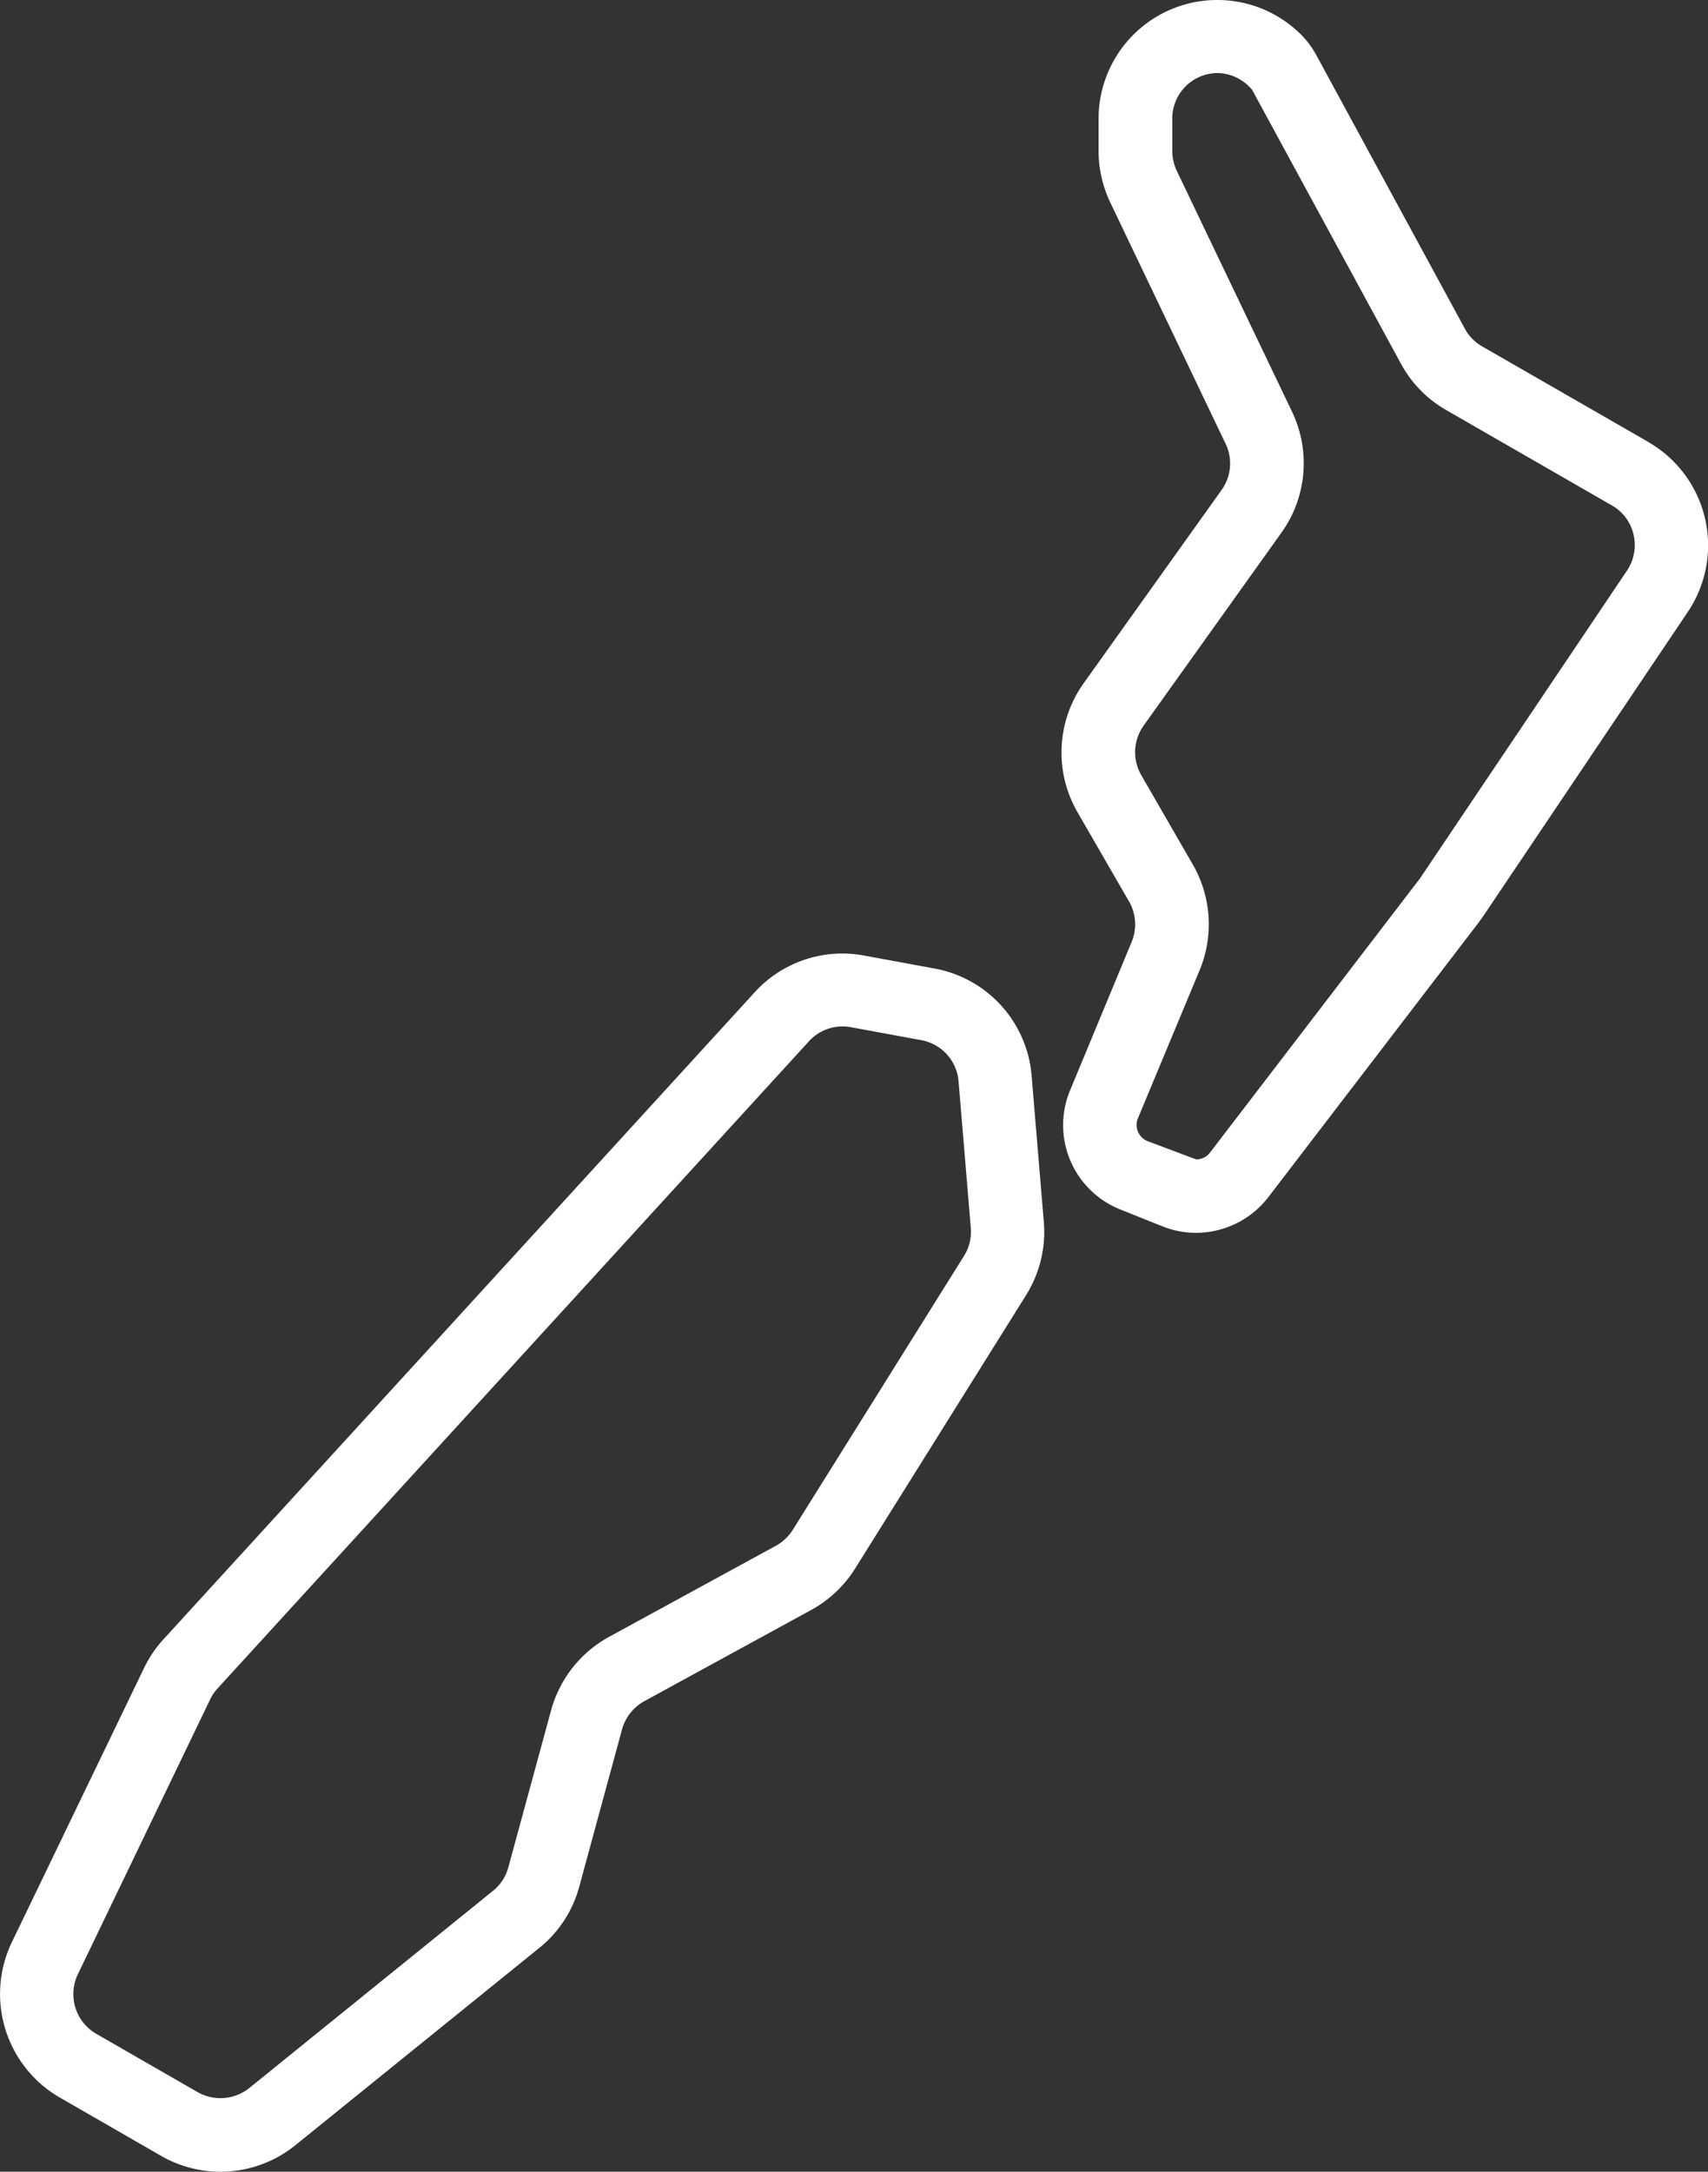
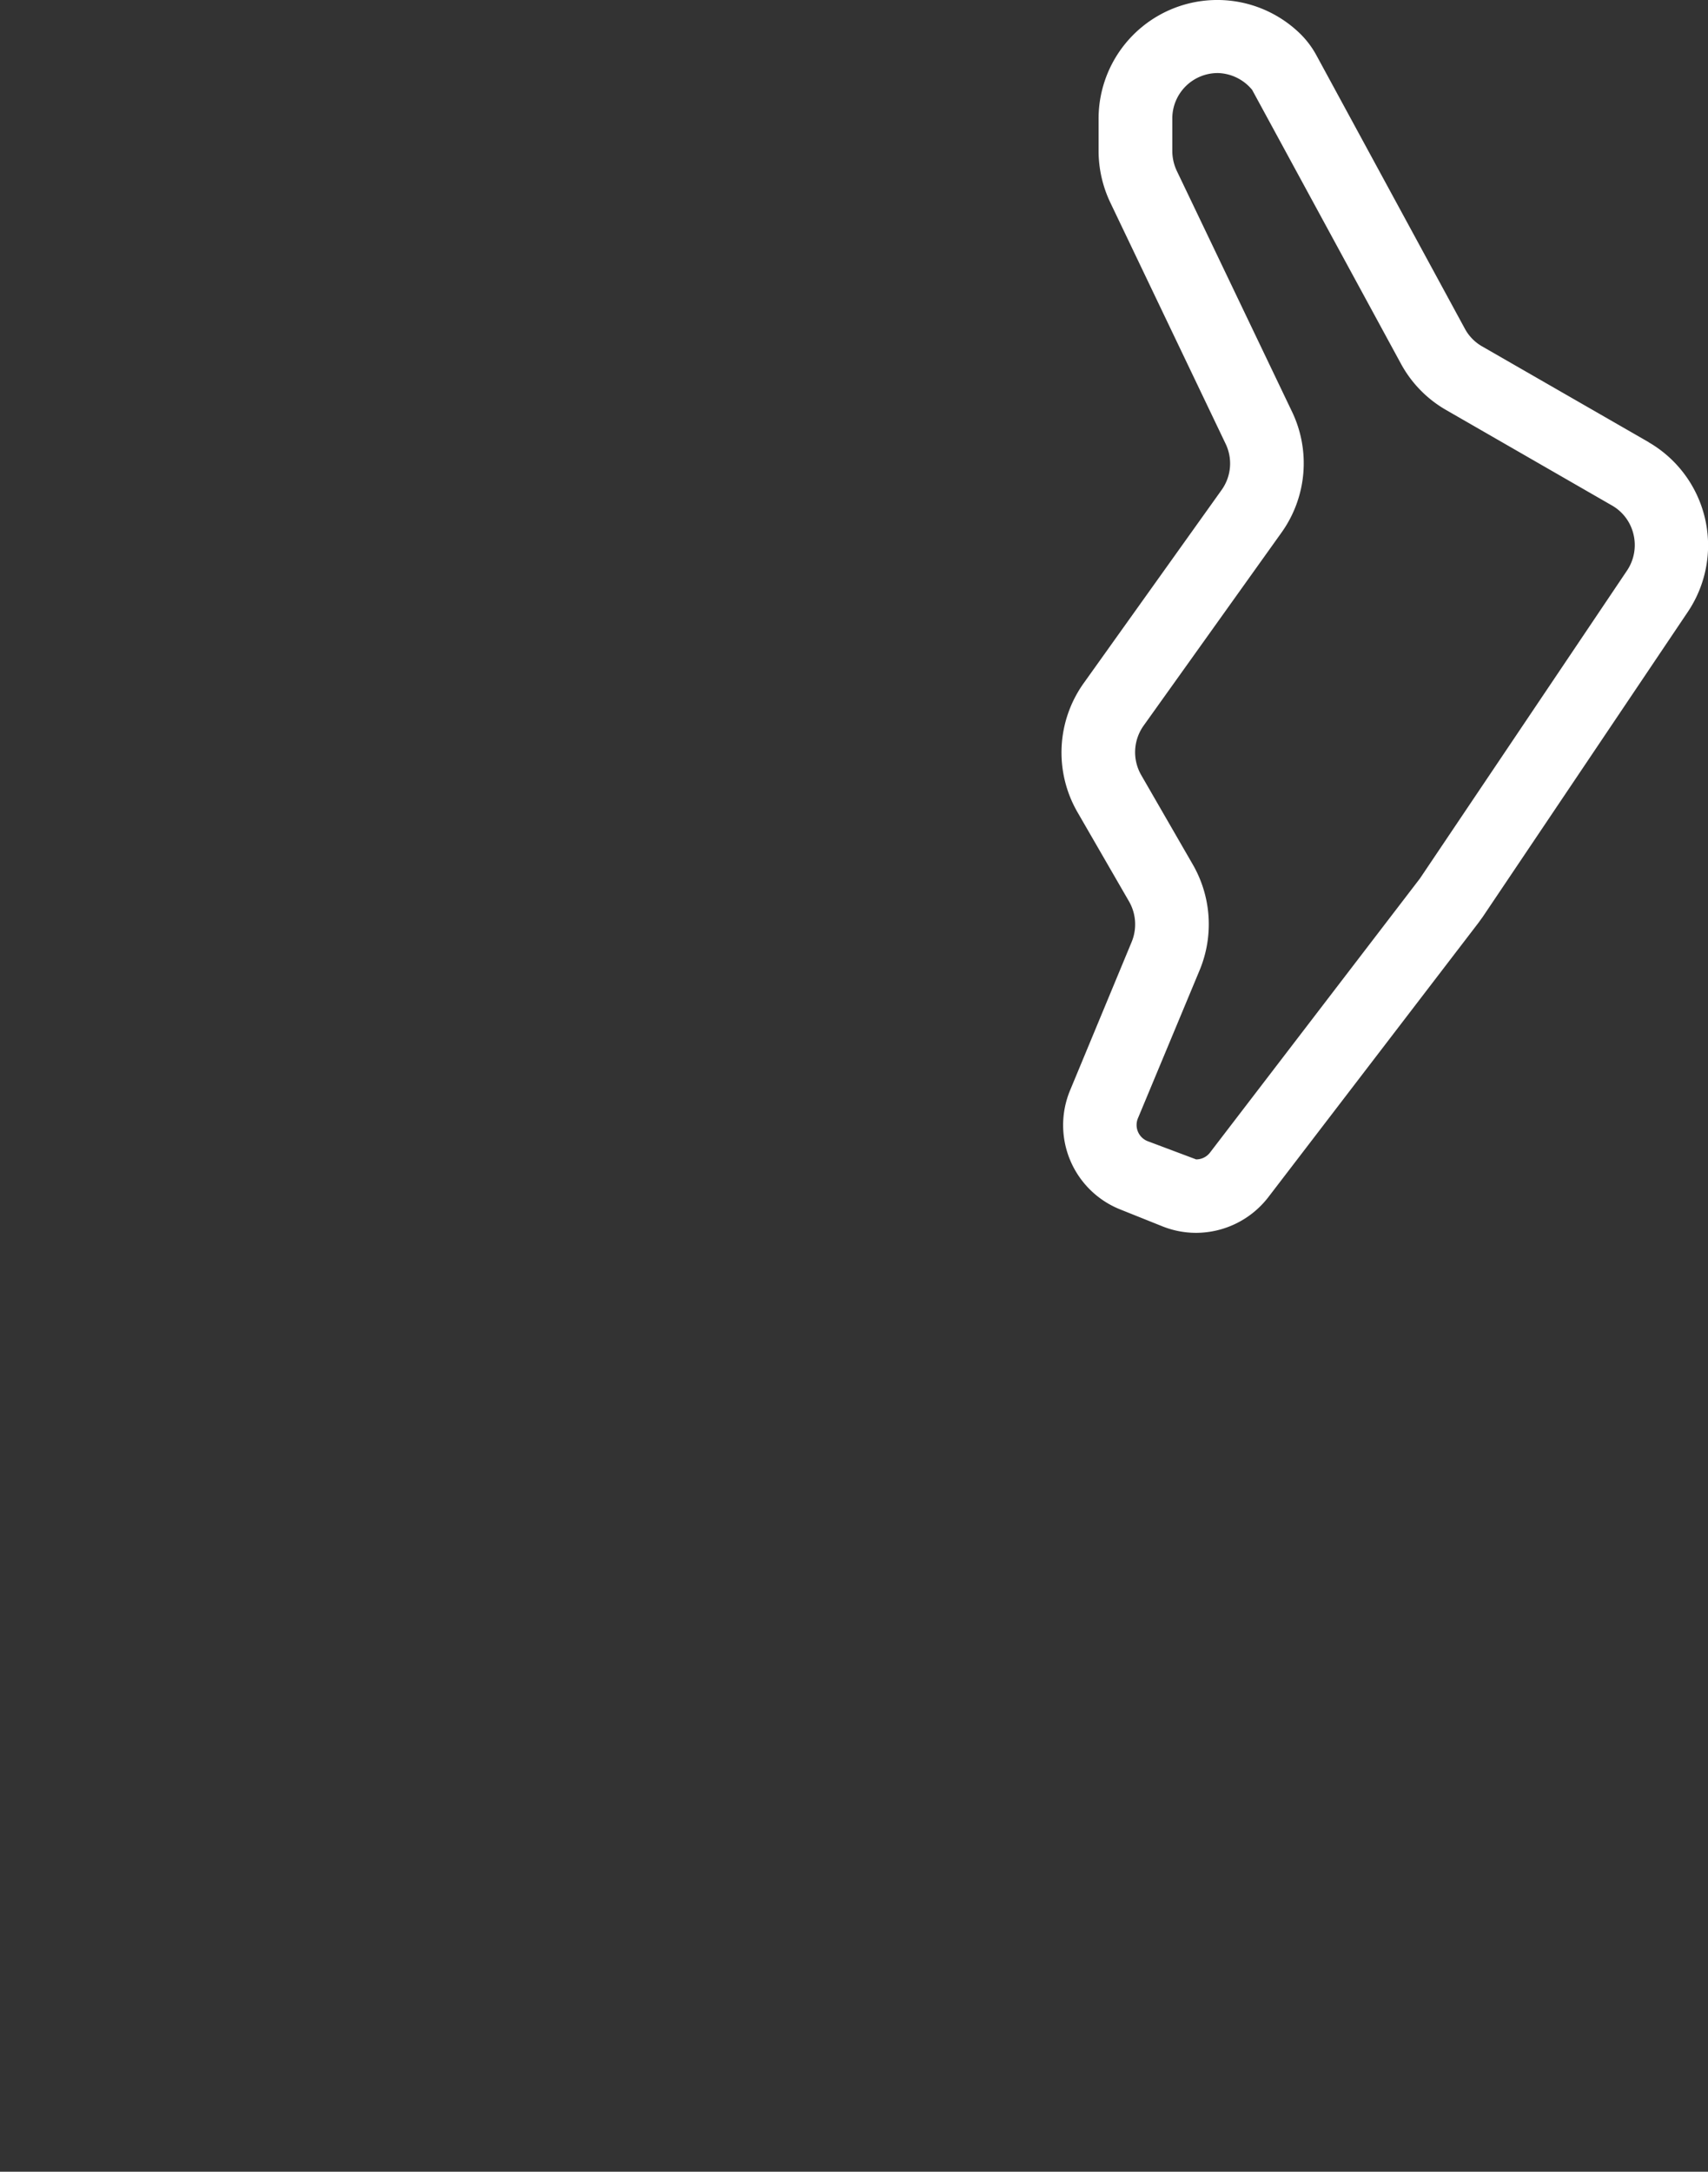
<svg xmlns="http://www.w3.org/2000/svg" id="Group_83" data-name="Group 83" width="39.338" height="50" viewBox="0 0 39.338 50">
  <rect x="0" y="0" width="39.338" height="50" fill="#333333" stroke="none" />
  <defs>
    <clipPath id="clip-path">
      <rect id="Rectangle_63" data-name="Rectangle 63" width="39.338" height="50" fill="#fff" />
    </clipPath>
  </defs>
  <g id="Group_82" data-name="Group 82" clip-path="url(#clip-path)">
    <path id="Path_554" data-name="Path 554" d="M37.968,10.178l-3.827-2.2a1.033,1.033,0,0,1-.4-.405l-3.422-6.3a2.1,2.1,0,0,0-.437-.556,2.734,2.734,0,0,0-4.58,2.024v.737a2.777,2.777,0,0,0,.268,1.181l2.659,5.561a1.046,1.046,0,0,1-.093,1.06l-3.179,4.452a2.748,2.748,0,0,0-.144,2.962l1.192,2.063a1.058,1.058,0,0,1,.059.929L24.647,25.1A2.089,2.089,0,0,0,25.8,27.845l.974.39a2.086,2.086,0,0,0,.774.149,2.107,2.107,0,0,0,1.664-.822l4.832-6.307c.011-.013.089-.124.1-.137l4.733-7.036a2.744,2.744,0,0,0-.906-3.9Zm-.495,2.958-4.77,7.09L27.87,26.534a.4.4,0,0,1-.321.159l-1.118-.42a.4.4,0,0,1-.222-.217.4.4,0,0,1,0-.311l1.422-3.412a2.755,2.755,0,0,0-.156-2.424l-1.192-2.066a1.054,1.054,0,0,1,.054-1.133l3.18-4.451a2.745,2.745,0,0,0,.243-2.775L27.1,3.927a1.086,1.086,0,0,1-.1-.456V2.734a1.046,1.046,0,0,1,1.06-1.052,1.058,1.058,0,0,1,.779.387l3.424,6.3A2.724,2.724,0,0,0,33.3,9.436l3.823,2.2a1.037,1.037,0,0,1,.5.671A1.054,1.054,0,0,1,37.473,13.136Z" fill="#fff" />
-     <path id="Path_555" data-name="Path 555" d="M21.531,22.3l-1.629-.3a2.73,2.73,0,0,0-2.52.845l-13.62,14.9a2.721,2.721,0,0,0-.446.662L.268,44.726a2.753,2.753,0,0,0,1.1,3.561L3.71,49.635a2.744,2.744,0,0,0,3.09-.243l5.62-4.544a2.718,2.718,0,0,0,.921-1.41l.986-3.624a1.067,1.067,0,0,1,.51-.646l3.844-2.1a2.744,2.744,0,0,0,1.013-.954l3.941-6.3a2.743,2.743,0,0,0,.406-1.679l-.282-3.377A2.735,2.735,0,0,0,21.531,22.3ZM22.2,28.92l-3.94,6.3a1.08,1.08,0,0,1-.387.367l-3.848,2.1a2.757,2.757,0,0,0-1.33,1.681l-.987,3.623a1.037,1.037,0,0,1-.351.54L5.738,48.076a1.065,1.065,0,0,1-1.184.093L2.212,46.822a1.056,1.056,0,0,1-.421-1.364l3.048-6.33a1.068,1.068,0,0,1,.171-.254l13.621-14.9a1.047,1.047,0,0,1,.775-.342,1,1,0,0,1,.189.017l1.629.3a1.05,1.05,0,0,1,.853.944l.282,3.377A1.051,1.051,0,0,1,22.2,28.92Z" fill="#fff" />
  </g>
</svg>